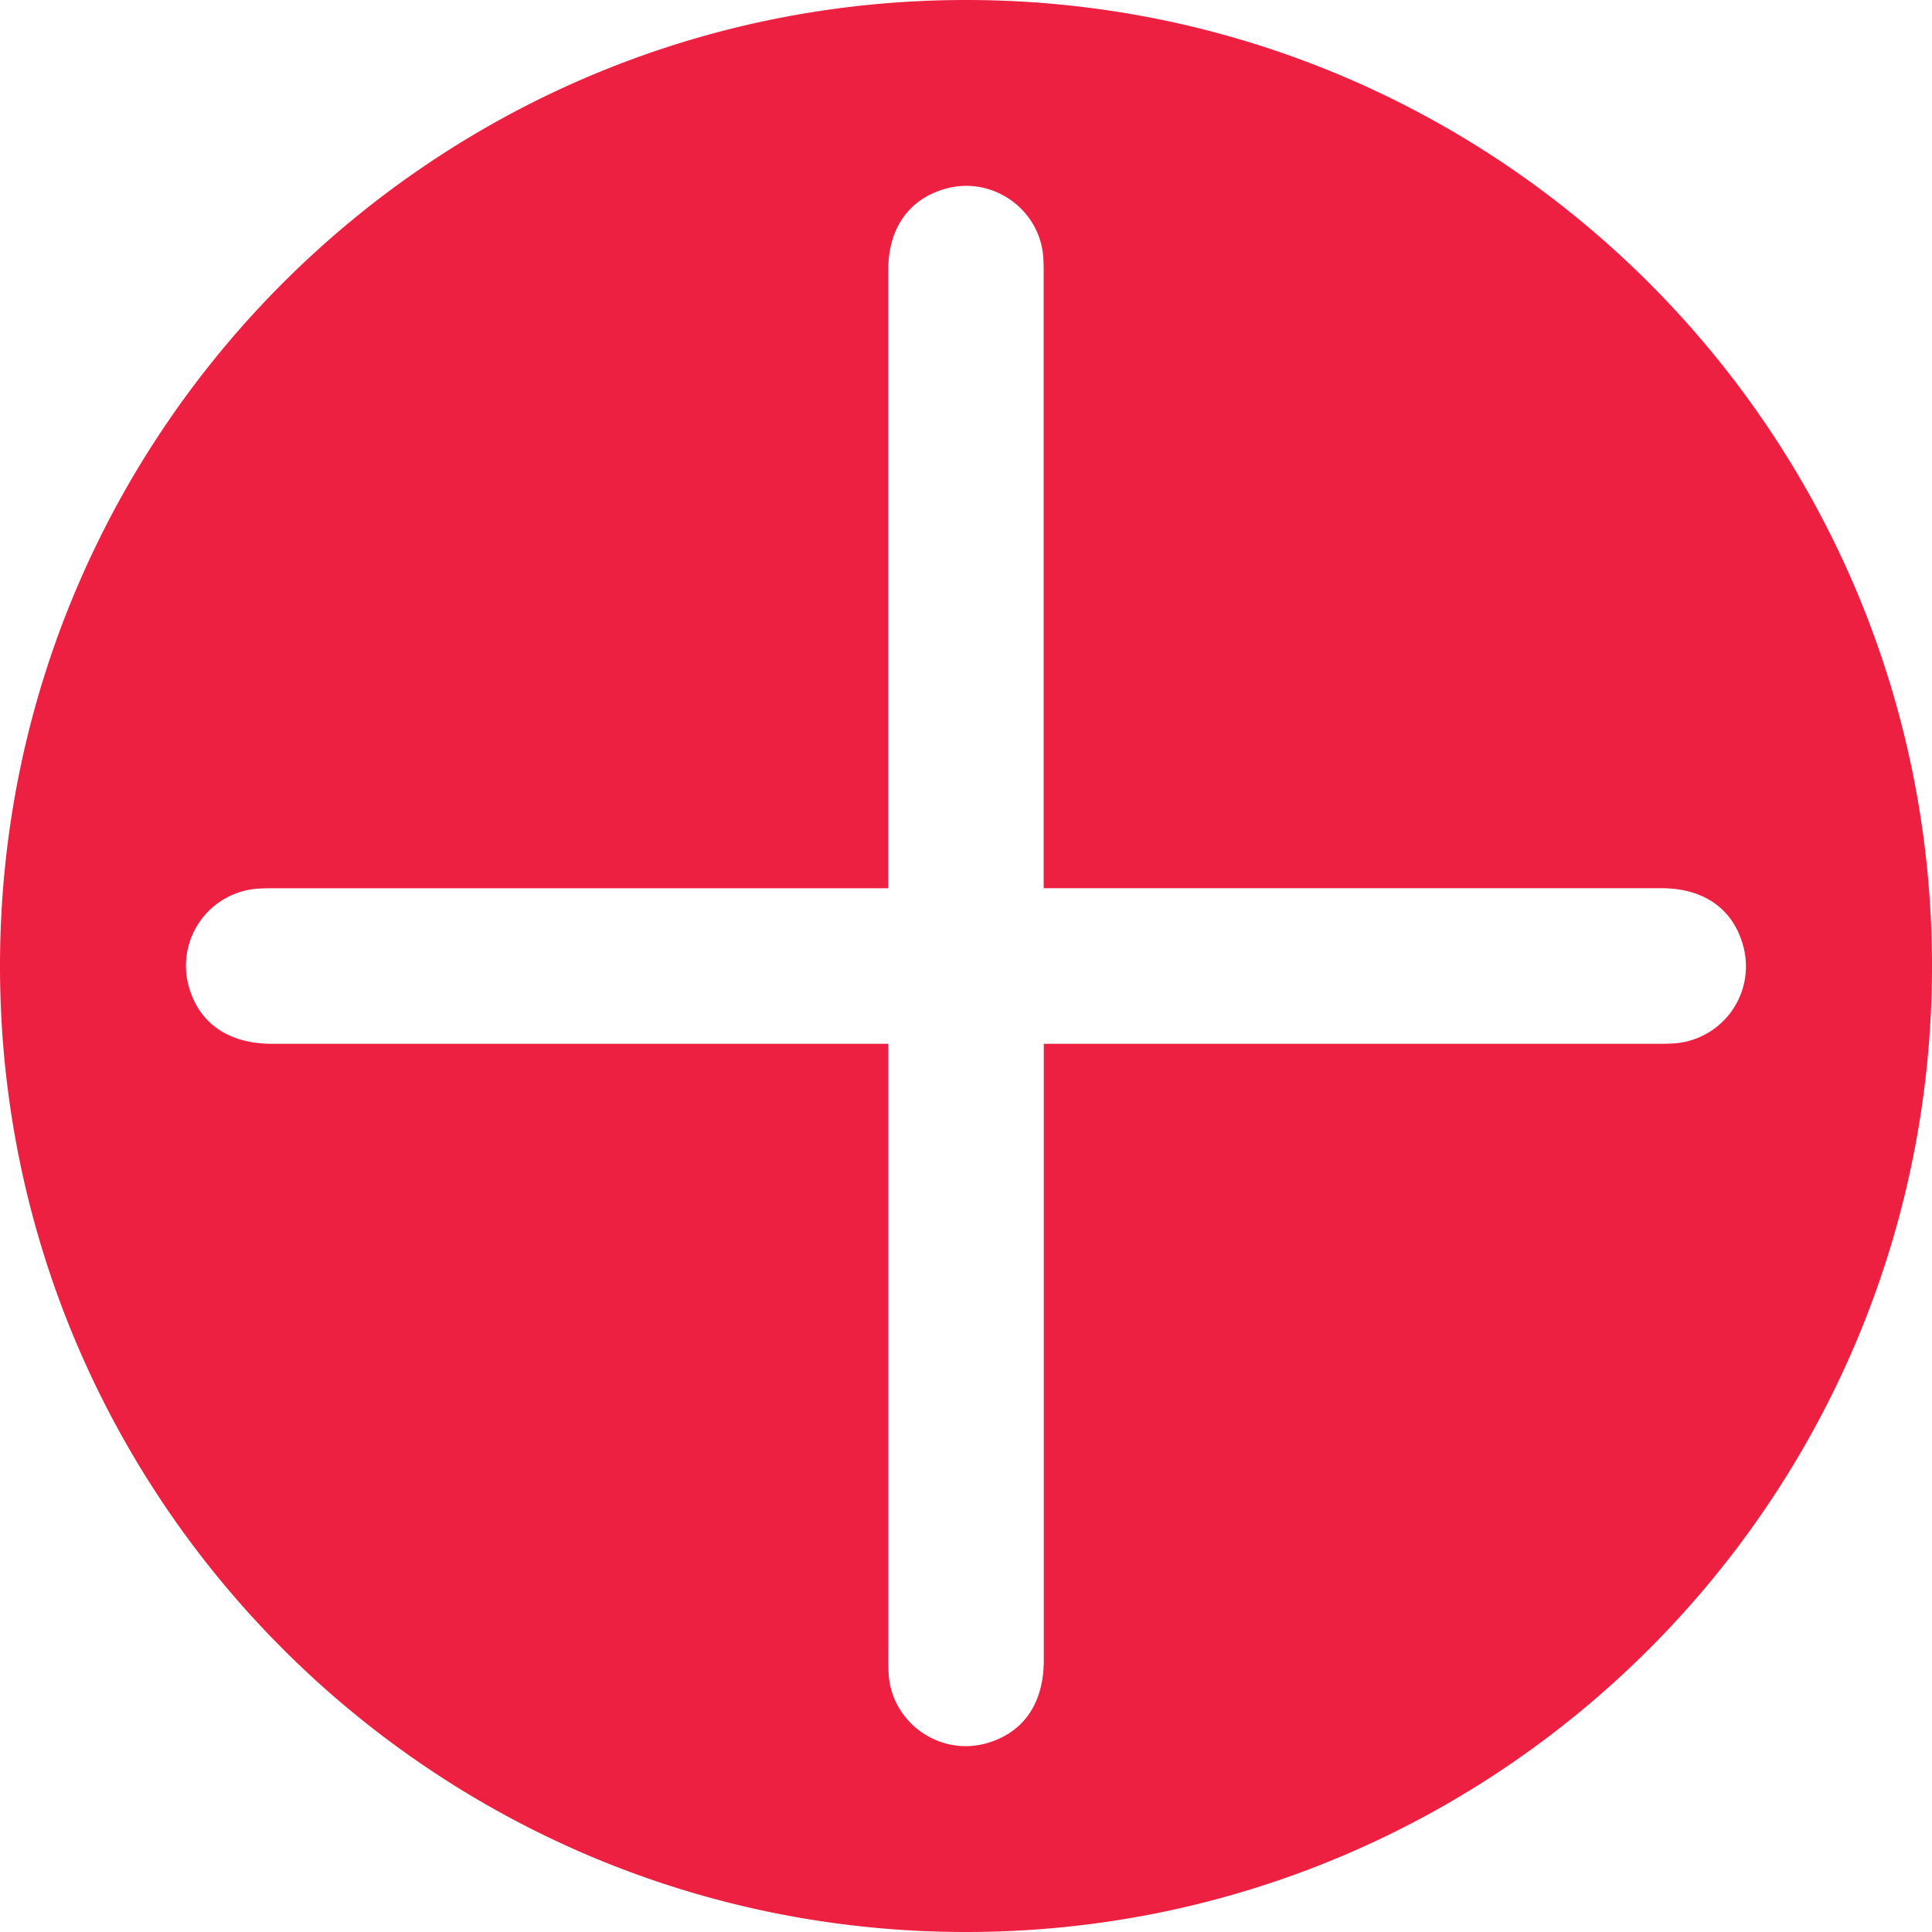
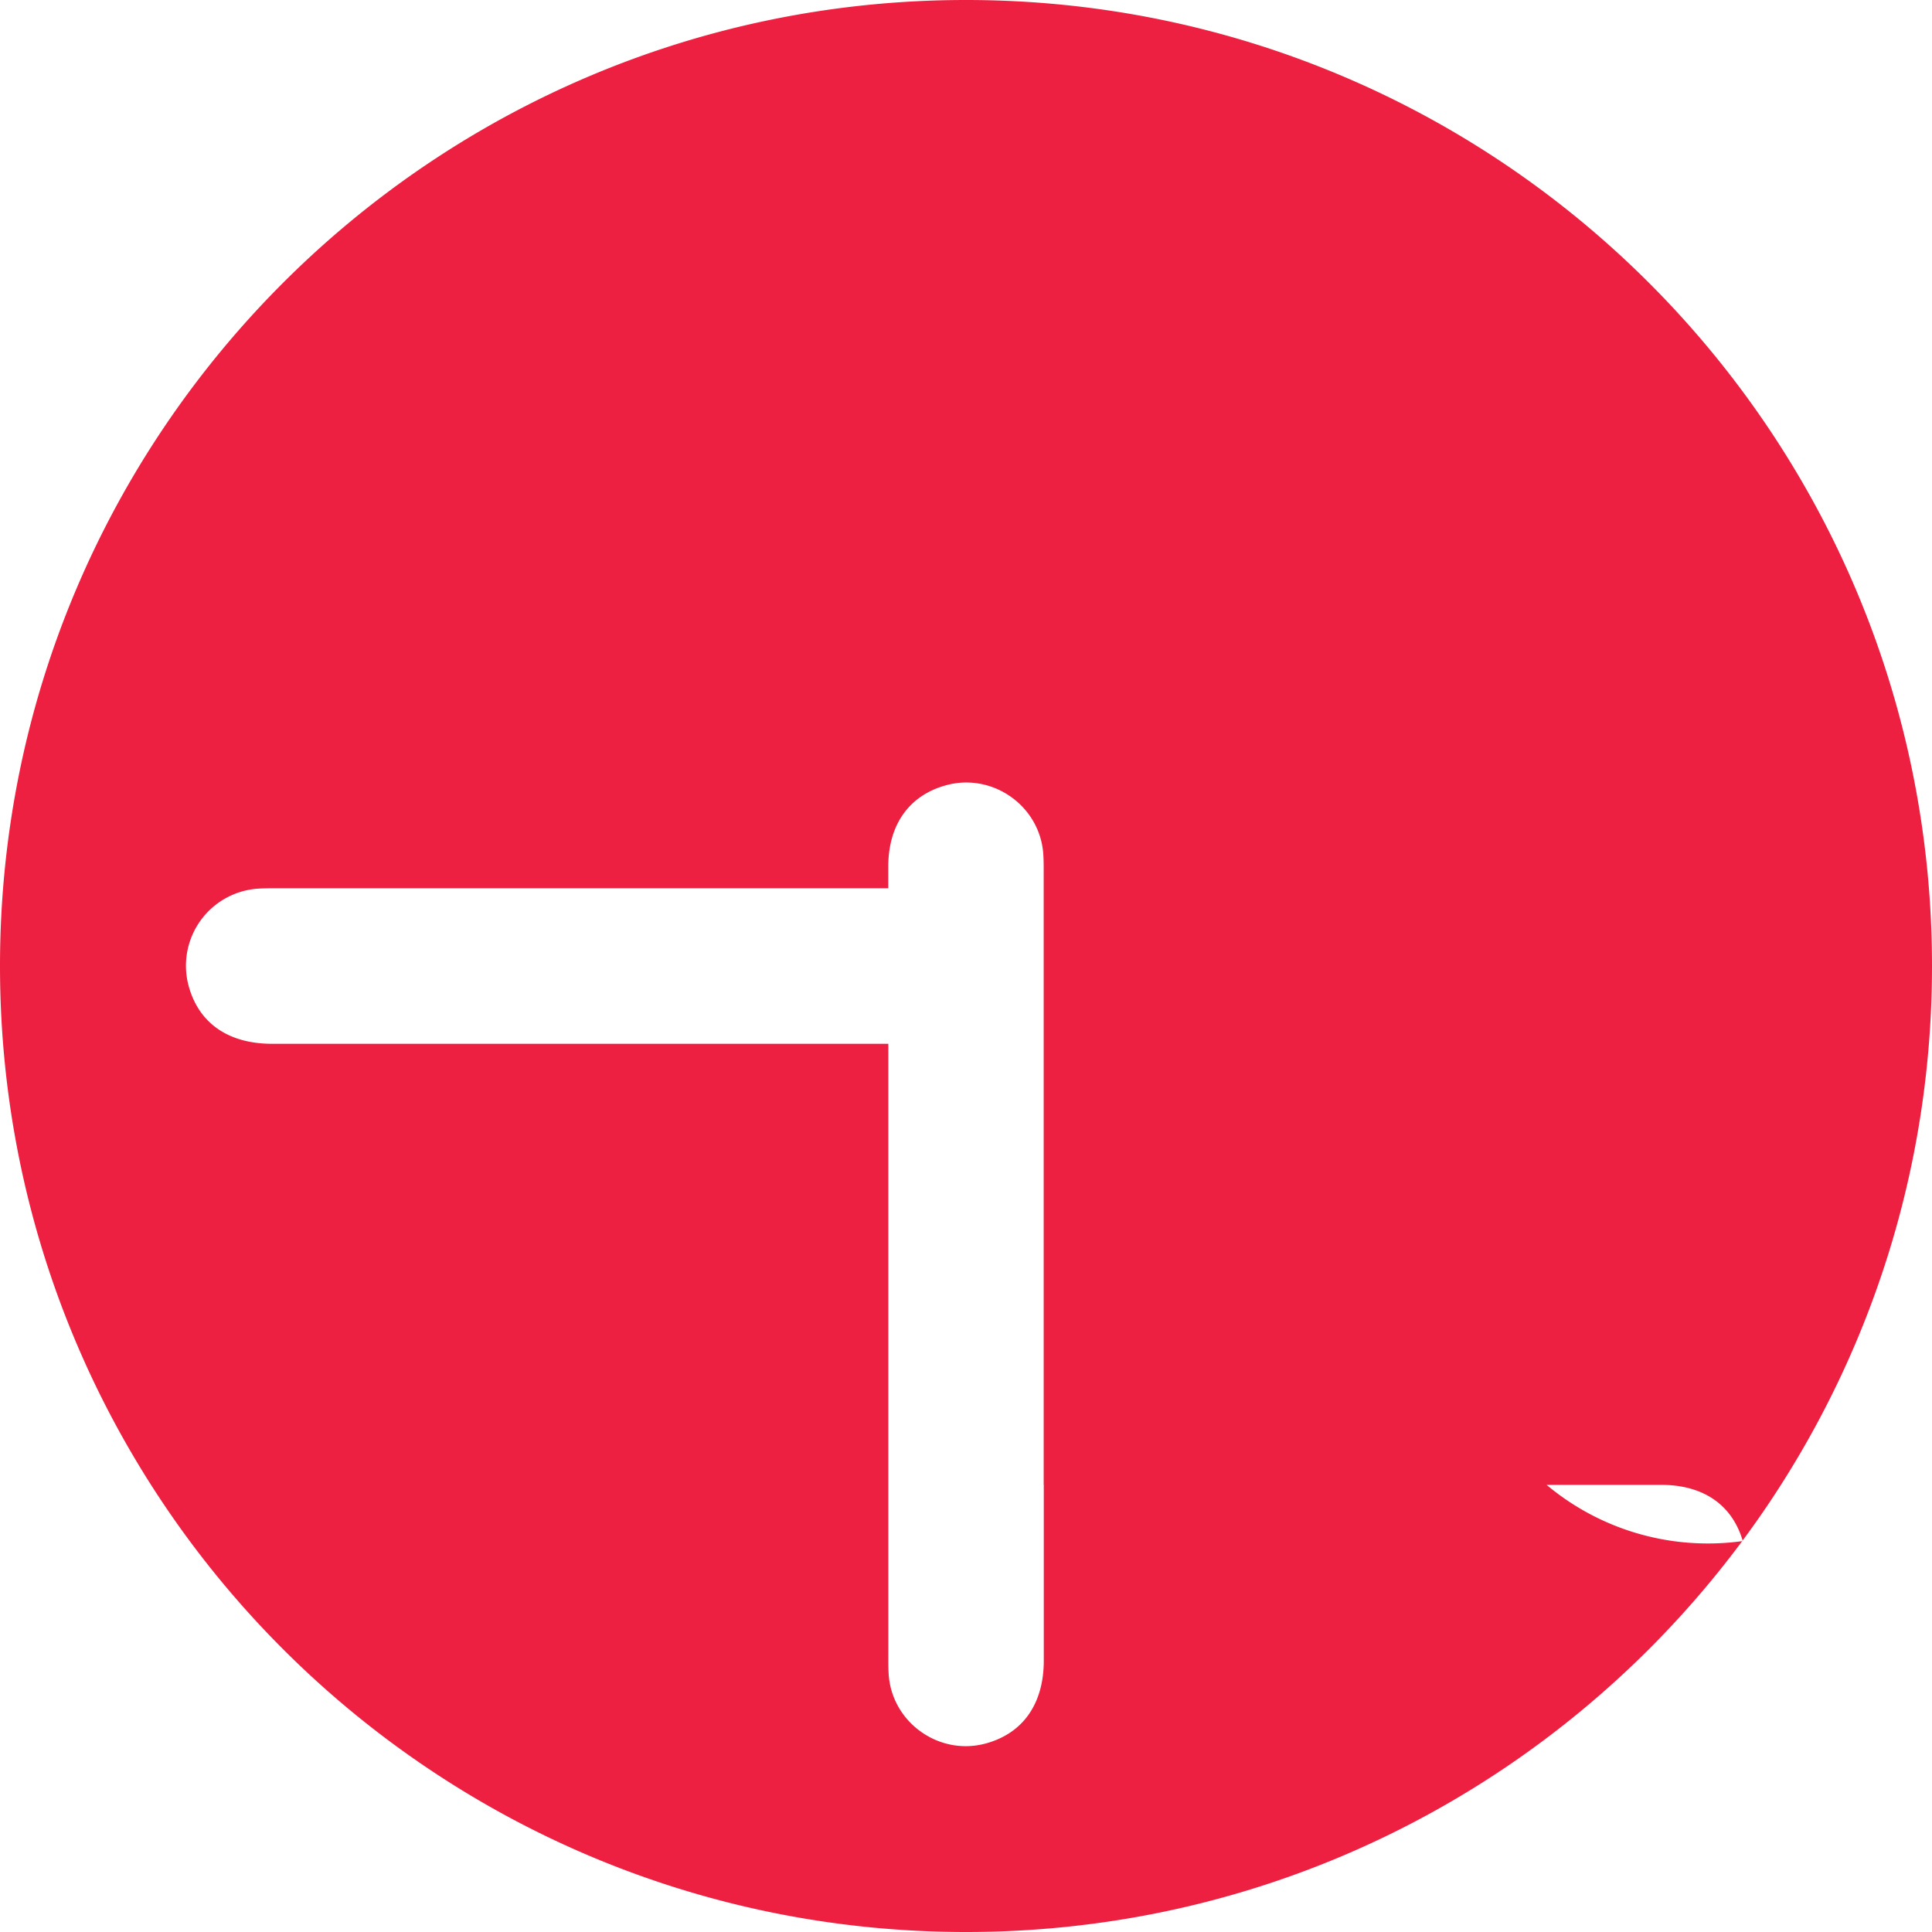
<svg xmlns="http://www.w3.org/2000/svg" id="Разное" viewBox="0 0 1000 1000">
  <defs>
    <style>.cls-1{fill:#ee2041;}</style>
  </defs>
  <g id="Крест-3">
-     <path class="cls-1" d="M500,0C223.86,0,0,223.86,0,500s223.86,500,500,500,500-223.86,500-500S776.14,0,500,0ZM865.93,540.1c-3.59.2-7.19.17-10.79.17H540.26v11.22q0,154,0,308c0,22.53-10.9,37.84-30.3,43-24.16,6.4-48.55-11.21-50-36.16-.21-3.59-.16-7.19-.16-10.79q0-151.5,0-303V540.27H448.92q-154,0-308,0c-22.43,0-37.58-10.35-43.05-29.13a40,40,0,0,1,36.22-51.21c3.59-.2,7.19-.17,10.79-.17H459.77V448.52q0-154.41,0-308.83c0-21.88,11.06-37.09,30.26-42.17,24.2-6.4,48.54,11.16,50,36.14.22,3.59.18,7.19.18,10.79q0,151.5,0,303v12.28h10.81q154.41,0,308.82,0c21.87,0,36.79,10.42,42.22,29.08A40,40,0,0,1,865.93,540.1Z" />
+     <path class="cls-1" d="M500,0C223.86,0,0,223.86,0,500s223.86,500,500,500,500-223.86,500-500S776.14,0,500,0ZM865.93,540.1c-3.59.2-7.19.17-10.79.17H540.26v11.22q0,154,0,308c0,22.53-10.9,37.84-30.3,43-24.16,6.4-48.55-11.21-50-36.16-.21-3.59-.16-7.19-.16-10.79q0-151.5,0-303V540.27H448.92q-154,0-308,0c-22.43,0-37.58-10.35-43.05-29.13a40,40,0,0,1,36.22-51.21c3.59-.2,7.19-.17,10.79-.17H459.77V448.52c0-21.88,11.06-37.09,30.26-42.17,24.2-6.4,48.54,11.16,50,36.14.22,3.59.18,7.19.18,10.79q0,151.5,0,303v12.28h10.81q154.41,0,308.82,0c21.87,0,36.79,10.42,42.22,29.08A40,40,0,0,1,865.93,540.1Z" />
  </g>
</svg>